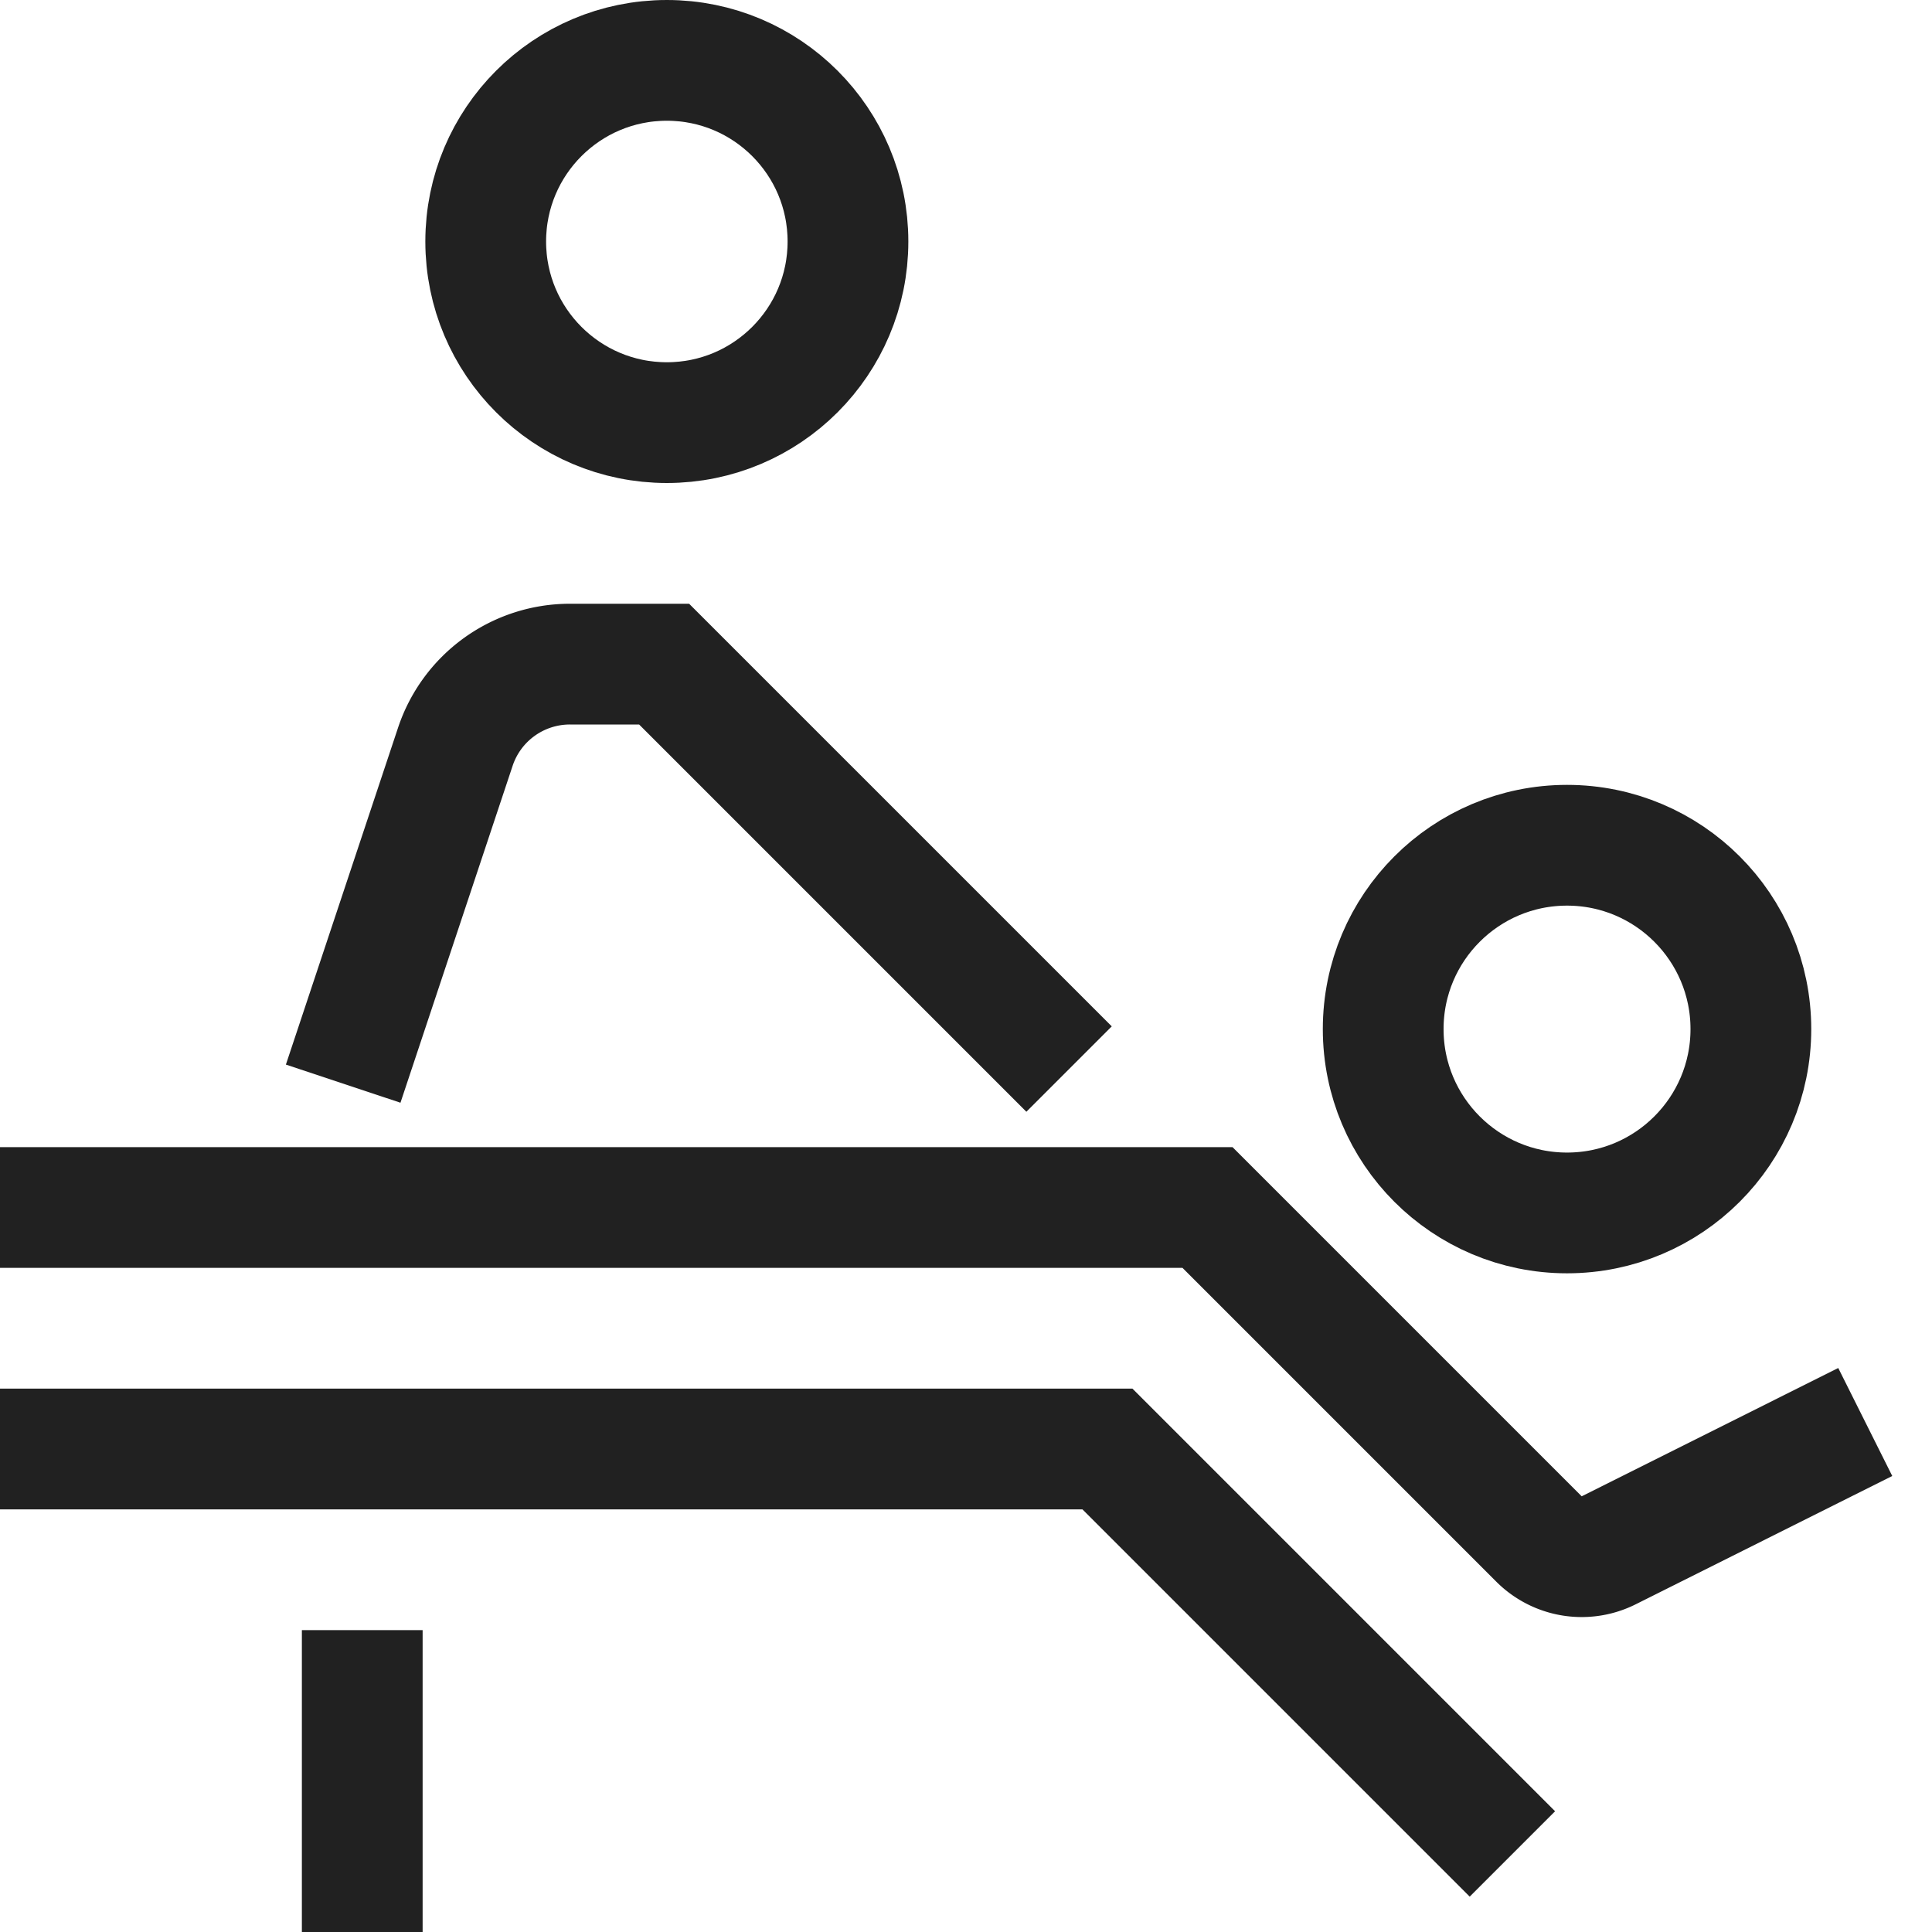
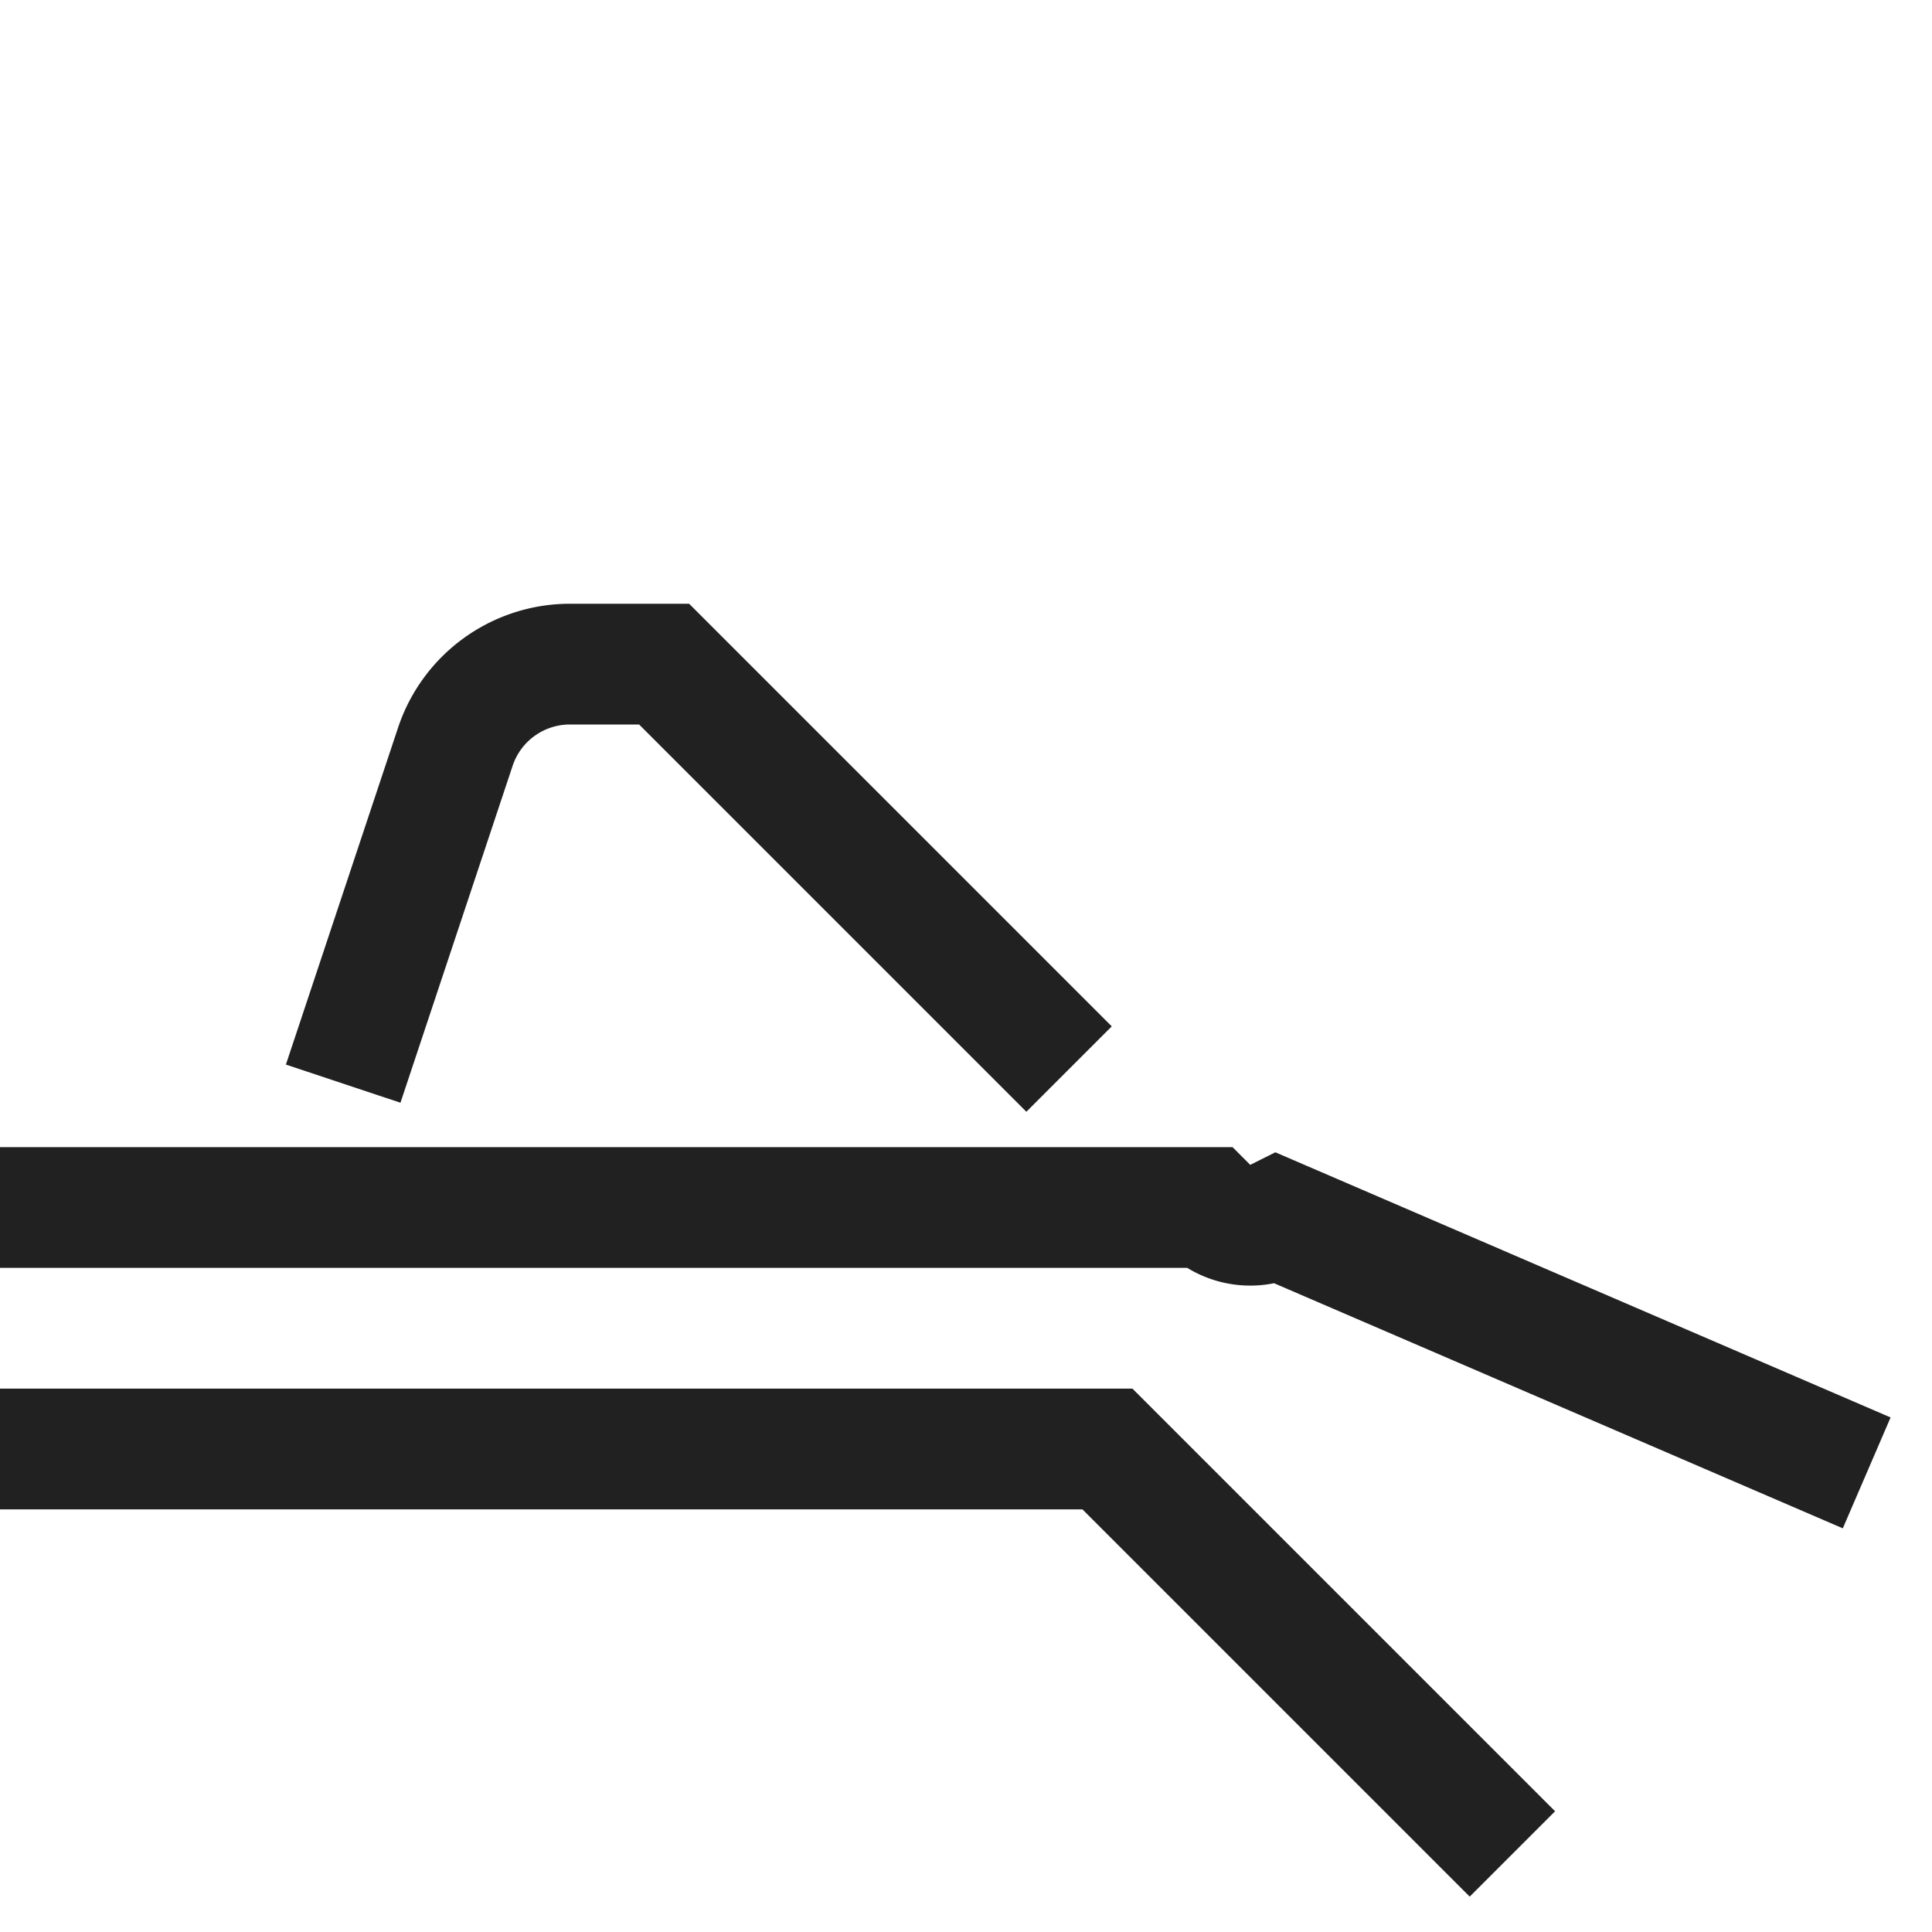
<svg xmlns="http://www.w3.org/2000/svg" height="32" width="32" viewBox="0 0 32 32">
  <title>32 massage</title>
  <g stroke-linecap="square" stroke-miterlimit="10" fill="#212121" stroke-linejoin="miter" class="nc-icon-wrapper">
-     <circle cx="11.045" cy="4" r="3" fill="none" stroke="#212121" stroke-width="2" />
-     <circle cx="25.955" cy="17.045" r="3.045" fill="none" stroke="#212121" stroke-width="2" data-color="color-2" />
-     <path d="M1,20H20l5.49,5.49a1,1,0,0,0,1.155.188L30,24" fill="none" stroke="#212121" stroke-width="2" data-color="color-2" />
+     <path d="M1,20H20a1,1,0,0,0,1.155.188L30,24" fill="none" stroke="#212121" stroke-width="2" data-color="color-2" />
    <path d="M17,17l-6-6H9.442a2,2,0,0,0-1.9,1.368L6,17" fill="none" stroke="#212121" stroke-width="2" />
-     <line x1="6" y1="28" x2="6" y2="31" fill="none" stroke="#212121" stroke-width="2" />
    <polyline points="1 24 18.343 24 24.343 30" fill="none" stroke="#212121" stroke-width="2" />
  </g>
</svg>